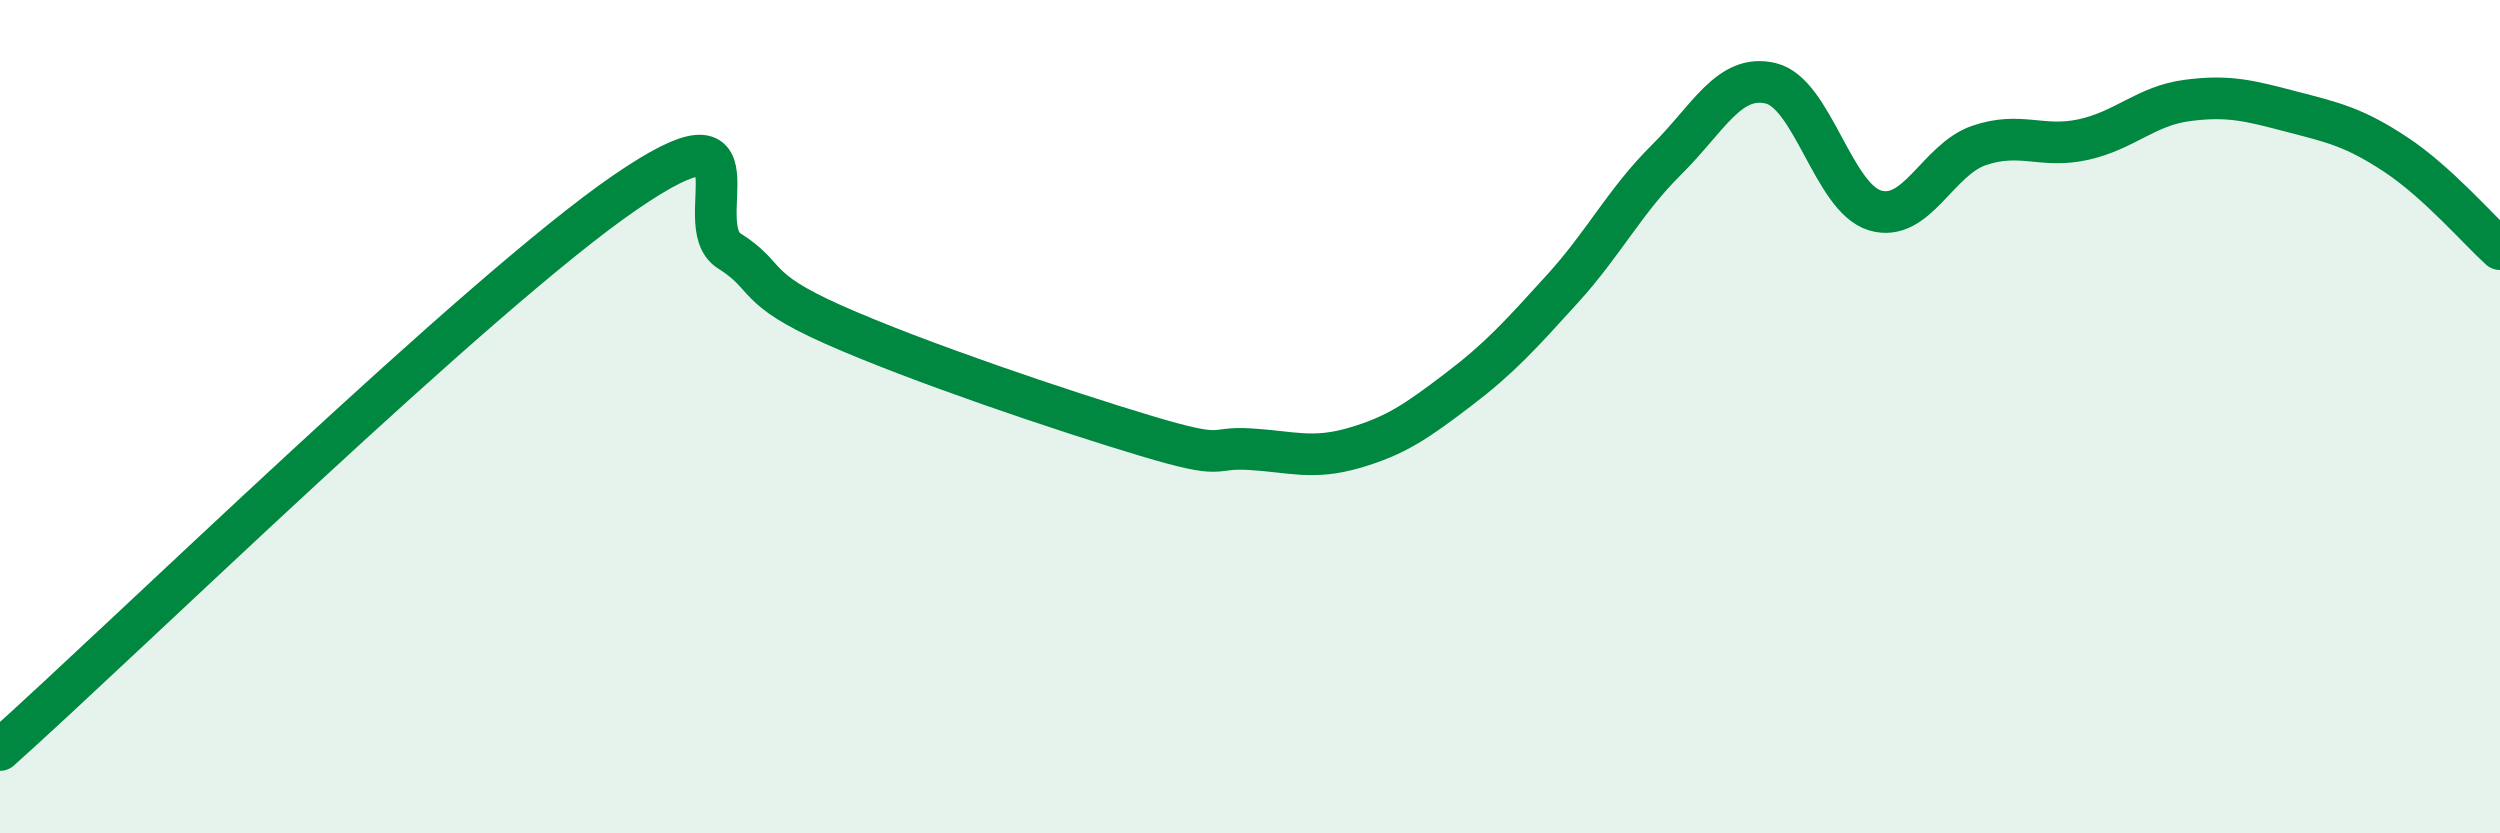
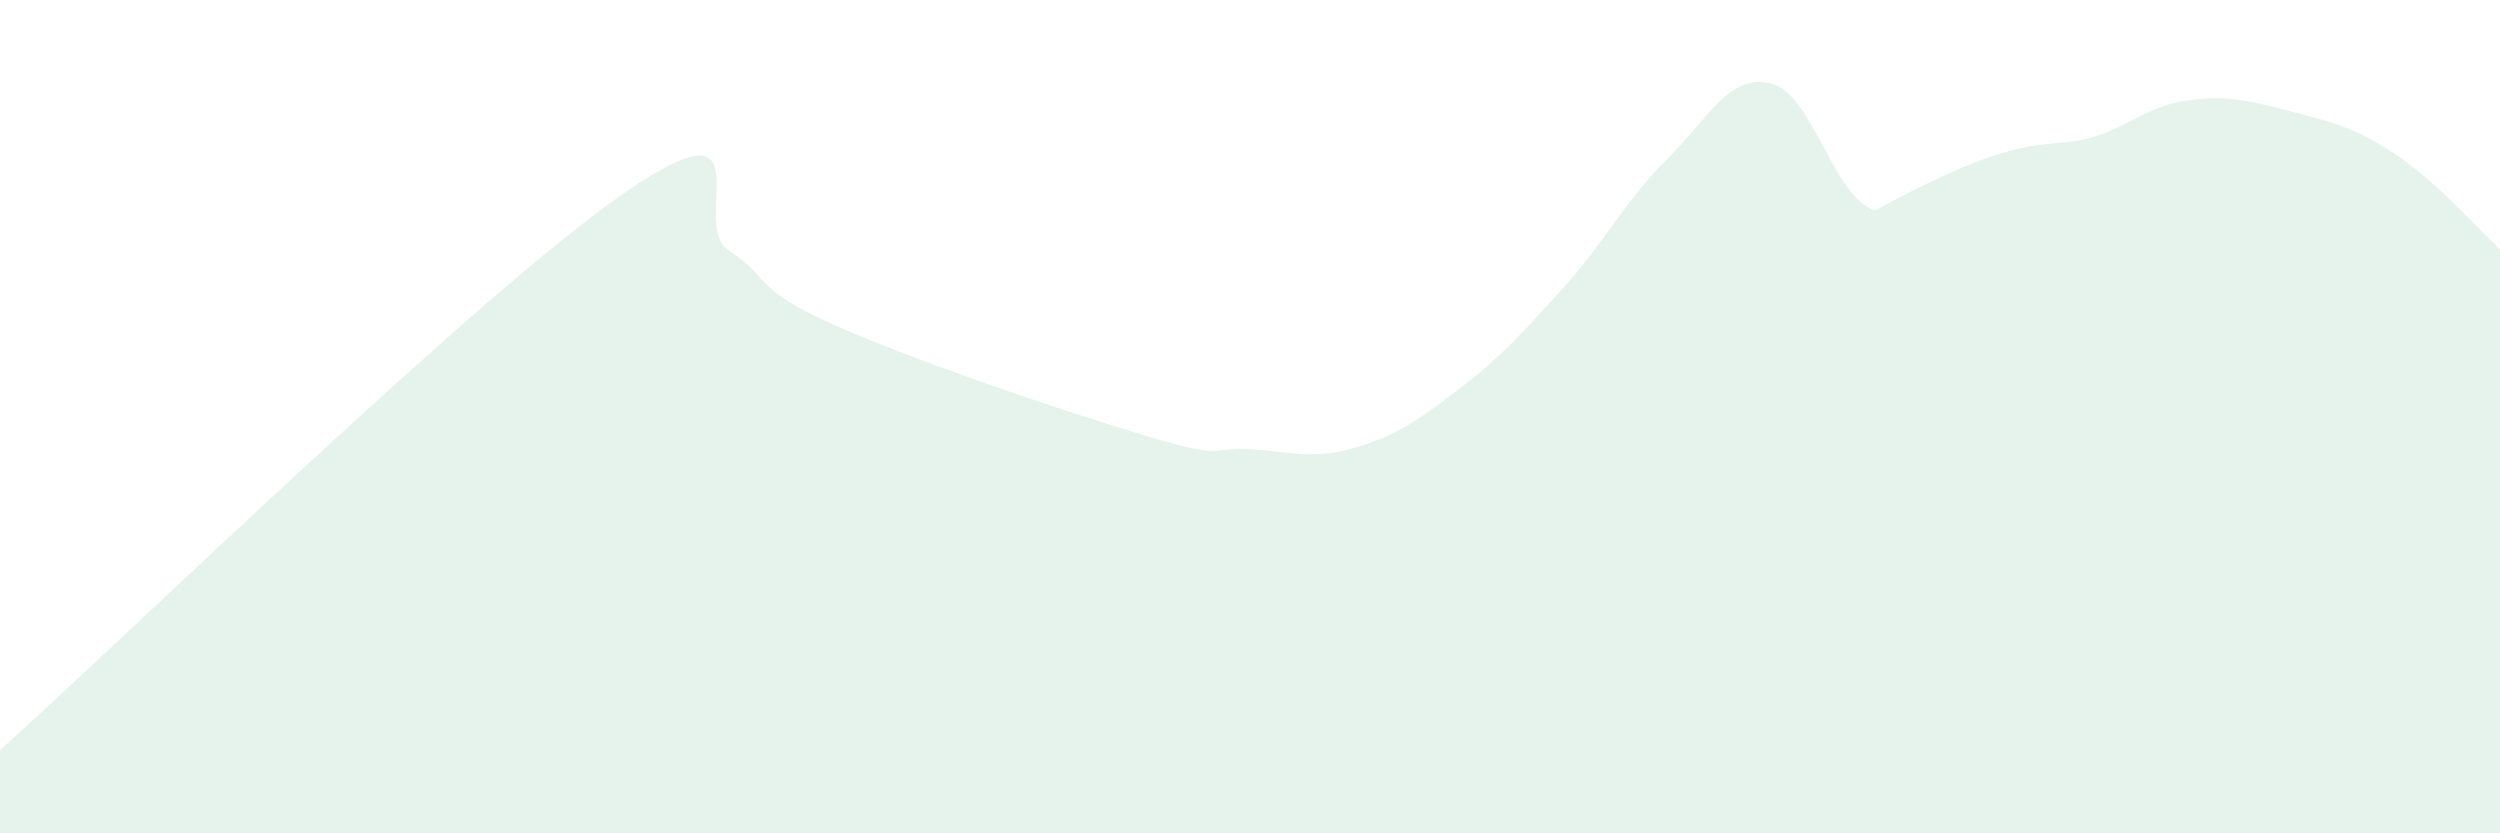
<svg xmlns="http://www.w3.org/2000/svg" width="60" height="20" viewBox="0 0 60 20">
-   <path d="M 0,18 C 3,15.32 11.5,7.02 15,4.62 C 18.5,2.22 16.5,5.39 17.5,6.02 C 18.5,6.65 18,6.9 20,7.79 C 22,8.68 25.5,9.86 27.5,10.46 C 29.5,11.06 29,10.72 30,10.78 C 31,10.84 31.5,11.04 32.5,10.75 C 33.5,10.46 34,10.11 35,9.35 C 36,8.59 36.5,8.03 37.5,6.93 C 38.5,5.83 39,4.82 40,3.83 C 41,2.84 41.5,1.76 42.5,2 C 43.5,2.24 44,4.75 45,5.05 C 46,5.35 46.5,3.83 47.5,3.49 C 48.5,3.15 49,3.57 50,3.35 C 51,3.13 51.5,2.54 52.5,2.41 C 53.5,2.28 54,2.42 55,2.68 C 56,2.94 56.5,3.05 57.5,3.71 C 58.5,4.37 59.5,5.53 60,5.98L60 20L0 20Z" fill="#008740" opacity="0.1" stroke-linecap="round" stroke-linejoin="round" />
-   <path d="M 0,18 C 3,15.32 11.5,7.02 15,4.62 C 18.5,2.22 16.5,5.39 17.5,6.02 C 18.5,6.65 18,6.9 20,7.79 C 22,8.68 25.5,9.86 27.5,10.46 C 29.5,11.06 29,10.72 30,10.78 C 31,10.84 31.5,11.04 32.5,10.75 C 33.5,10.46 34,10.11 35,9.35 C 36,8.59 36.5,8.03 37.5,6.93 C 38.5,5.83 39,4.82 40,3.83 C 41,2.84 41.5,1.76 42.5,2 C 43.5,2.24 44,4.75 45,5.05 C 46,5.35 46.5,3.83 47.5,3.49 C 48.5,3.15 49,3.57 50,3.35 C 51,3.13 51.5,2.54 52.5,2.41 C 53.5,2.28 54,2.42 55,2.68 C 56,2.94 56.5,3.05 57.5,3.71 C 58.5,4.37 59.5,5.53 60,5.98" stroke="#008740" stroke-width="1" fill="none" stroke-linecap="round" stroke-linejoin="round" />
+   <path d="M 0,18 C 3,15.32 11.5,7.02 15,4.62 C 18.5,2.22 16.5,5.39 17.5,6.02 C 18.5,6.65 18,6.9 20,7.79 C 22,8.68 25.5,9.86 27.5,10.46 C 29.5,11.06 29,10.72 30,10.78 C 31,10.84 31.5,11.04 32.5,10.75 C 33.5,10.46 34,10.11 35,9.35 C 36,8.59 36.5,8.03 37.5,6.93 C 38.5,5.83 39,4.82 40,3.83 C 41,2.84 41.5,1.76 42.5,2 C 43.5,2.24 44,4.75 45,5.05 C 48.5,3.15 49,3.57 50,3.35 C 51,3.13 51.5,2.54 52.5,2.41 C 53.5,2.28 54,2.42 55,2.68 C 56,2.94 56.5,3.05 57.5,3.71 C 58.5,4.37 59.5,5.53 60,5.98L60 20L0 20Z" fill="#008740" opacity="0.1" stroke-linecap="round" stroke-linejoin="round" />
</svg>